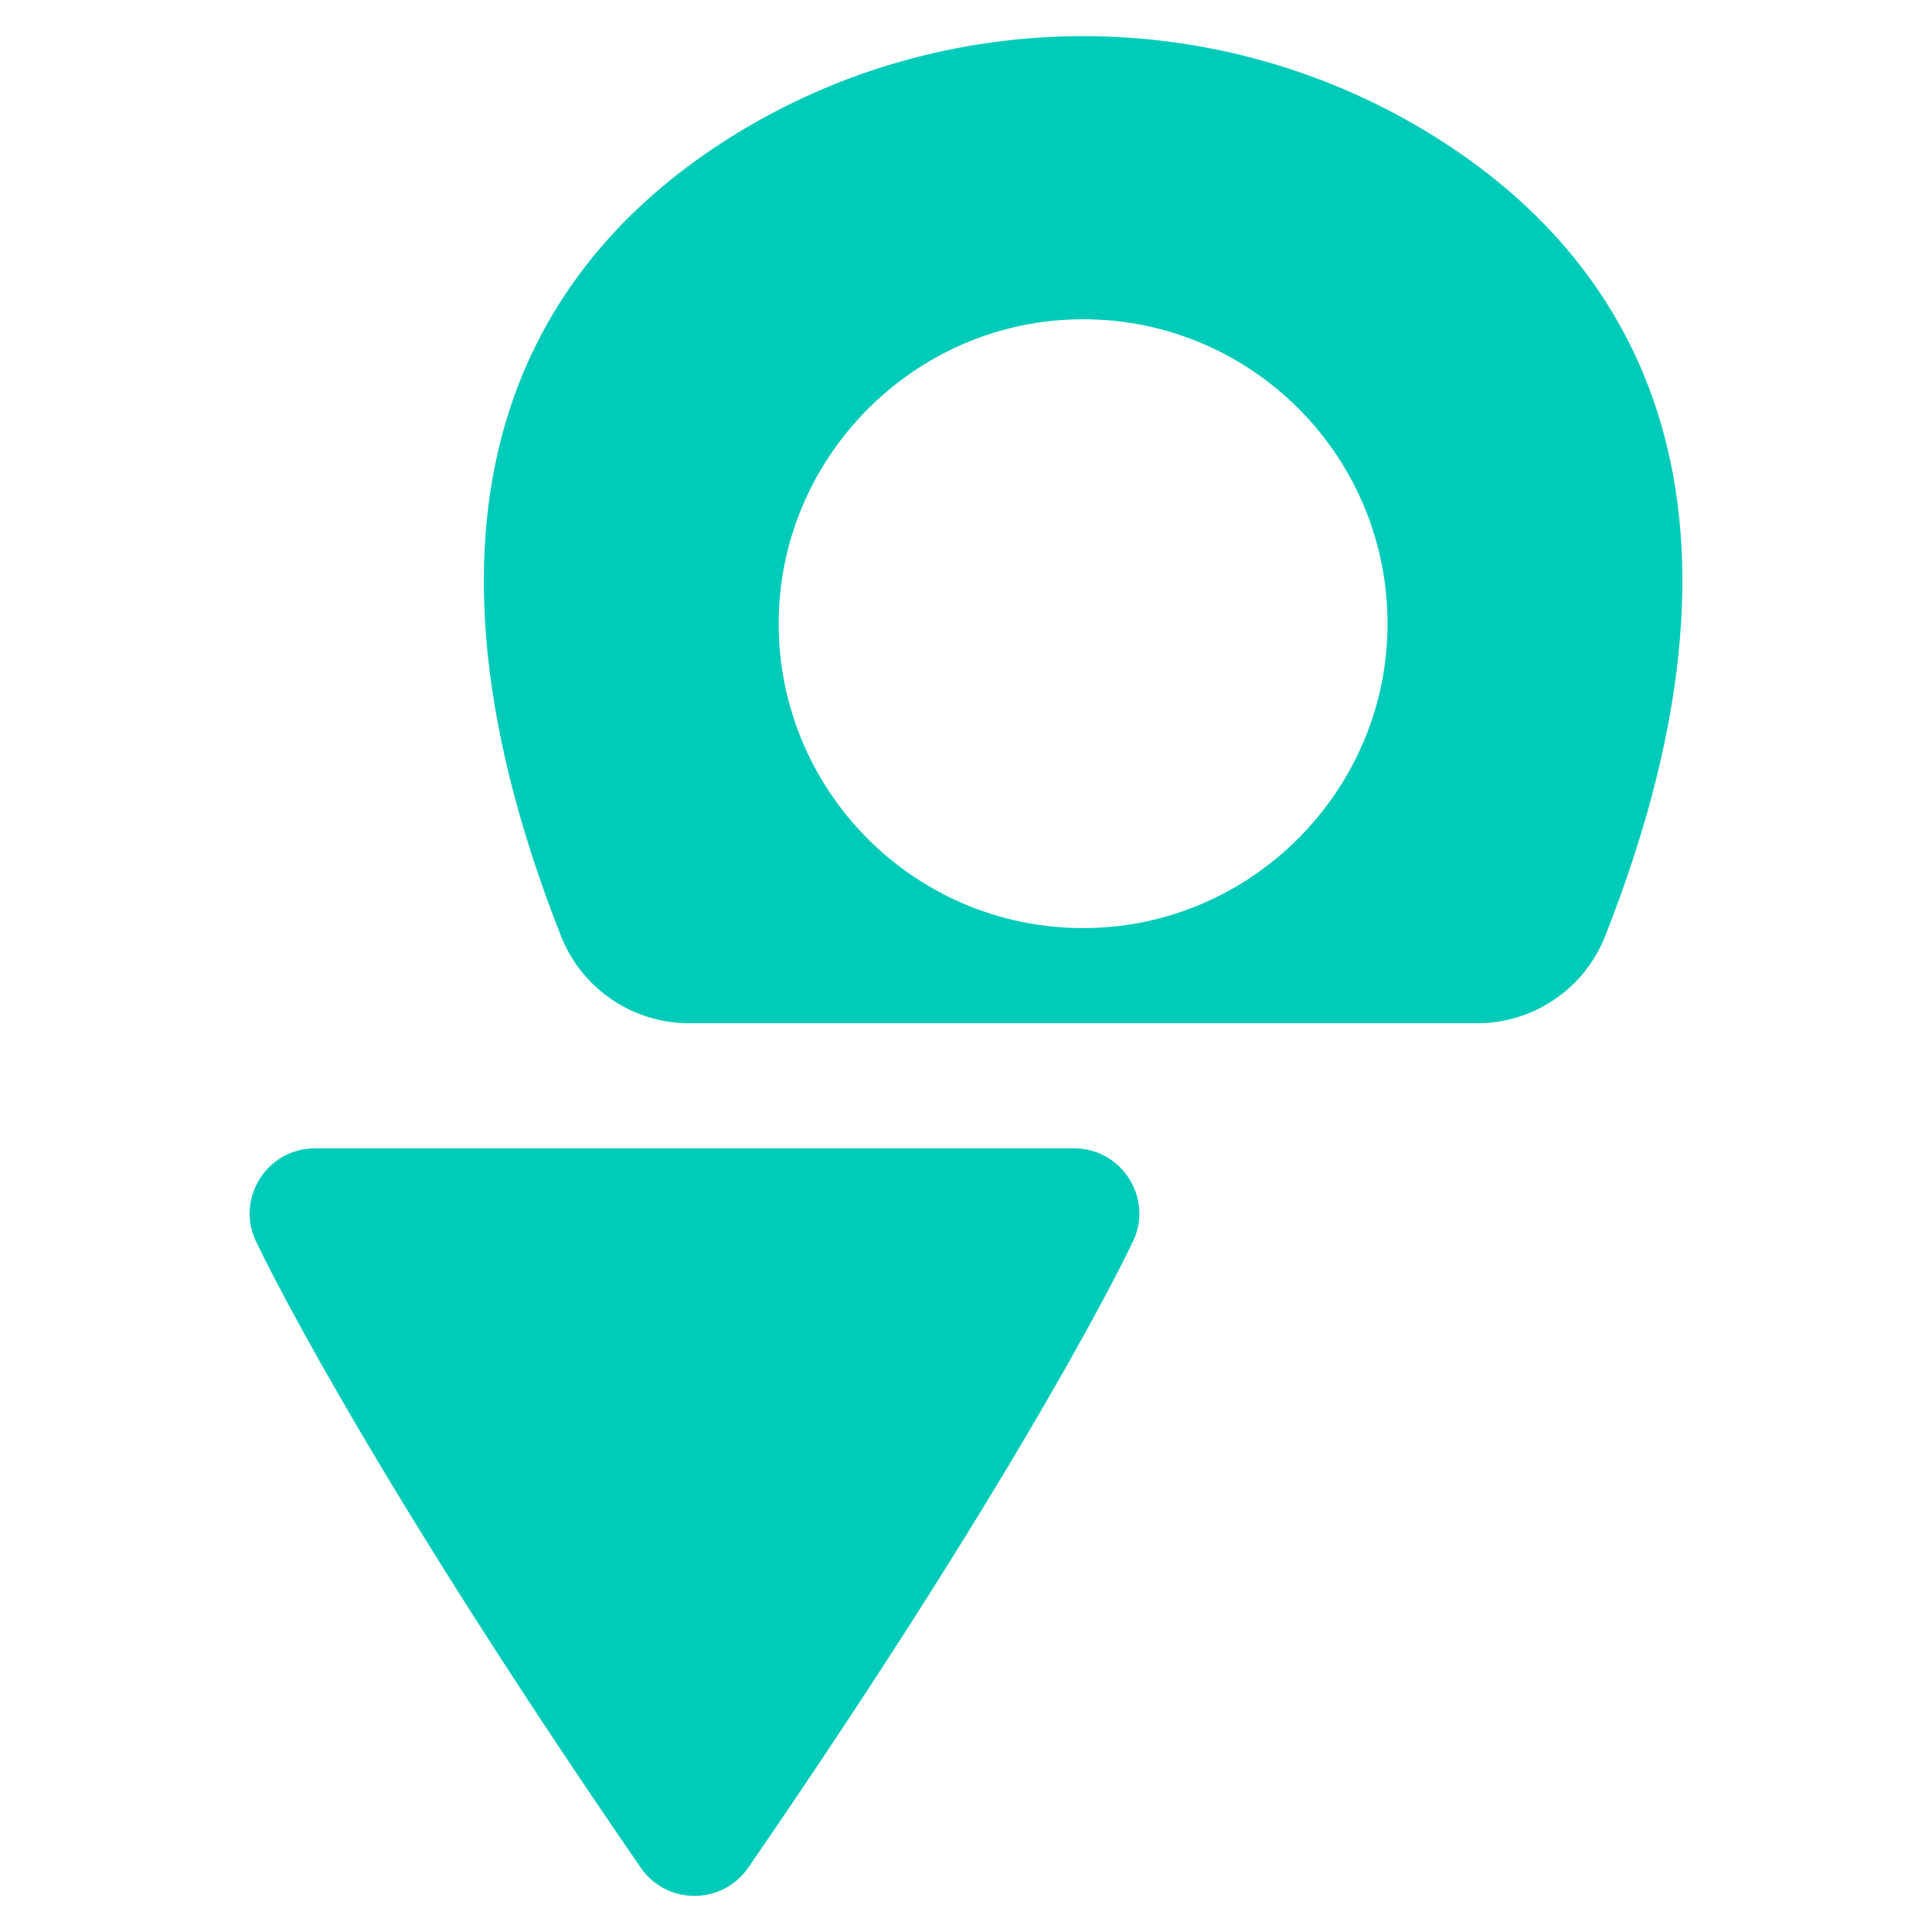
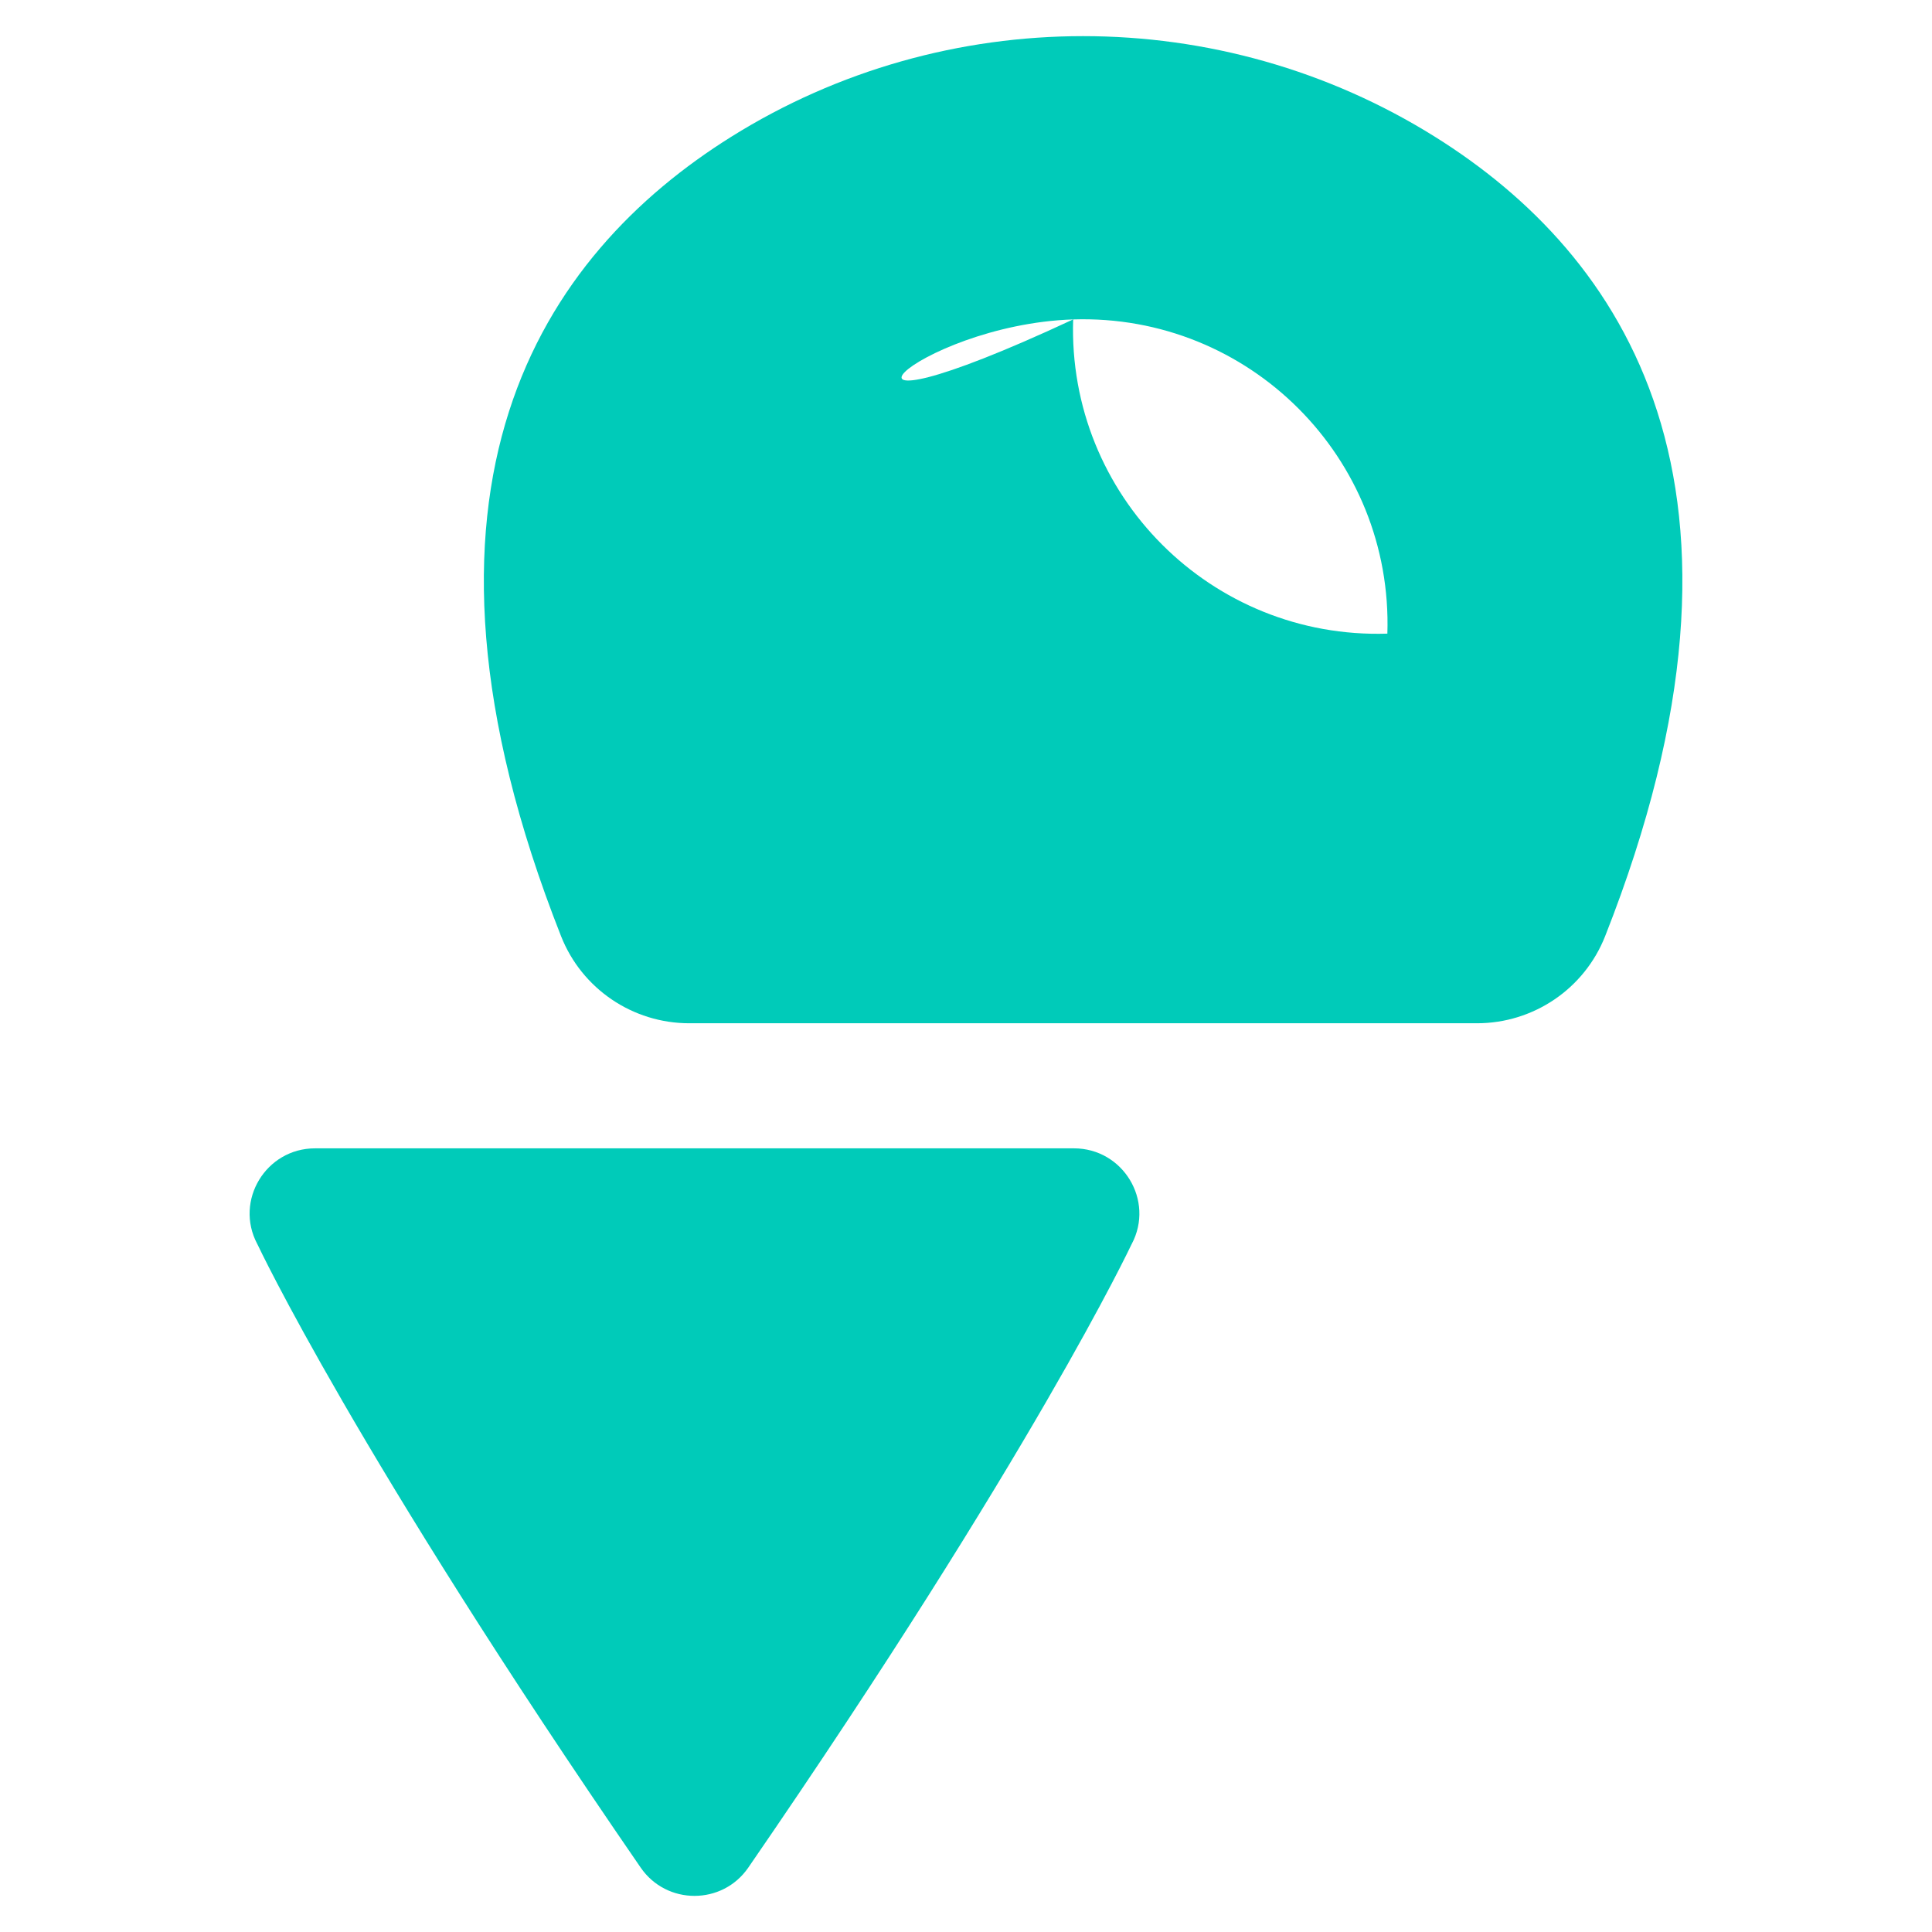
<svg xmlns="http://www.w3.org/2000/svg" version="1.1" id="Layer_1" x="0px" y="0px" viewBox="0 0 1080 1080" style="enable-background:new 0 0 1080 1080;" xml:space="preserve">
  <style type="text/css">
	.st0{fill:#00CBB9;}
	.st1{fill:none;}
</style>
  <g>
    <path class="st0" d="M176.11,641.93c-27.43,0-45.14,29.18-32.32,53.42c0.1,0.19,0.2,0.37,0.29,0.56c0,0,54.87,116.83,214.07,348.1   c14.5,21.07,45.65,21.06,60.15,0c159.17-231.27,214.08-348.1,214.08-348.1c0.1-0.19,0.2-0.37,0.29-0.56   c12.83-24.24-4.89-53.42-32.32-53.42L176.11,641.93z" />
-     <path class="st0" d="M825.65,572.01c31.58,0,60.03-19.27,71.62-48.65c99.39-251.81,10.11-381.07-95.09-446.88   c-119.93-75.04-273.51-75.04-393.44,0c-105.16,65.81-194.47,195.07-95.09,446.88c11.59,29.38,40.04,48.65,71.63,48.65H825.65z    M599.9,178.56c98.39-3.14,178.79,77.27,175.65,175.65c-2.84,89.1-75.41,161.67-164.51,164.51   c-98.39,3.14-178.8-77.27-175.65-175.65C438.23,253.98,510.8,181.41,599.9,178.56z" />
+     <path class="st0" d="M825.65,572.01c31.58,0,60.03-19.27,71.62-48.65c99.39-251.81,10.11-381.07-95.09-446.88   c-119.93-75.04-273.51-75.04-393.44,0c-105.16,65.81-194.47,195.07-95.09,446.88c11.59,29.38,40.04,48.65,71.63,48.65H825.65z    M599.9,178.56c98.39-3.14,178.79,77.27,175.65,175.65c-98.39,3.14-178.8-77.27-175.65-175.65C438.23,253.98,510.8,181.41,599.9,178.56z" />
  </g>
-   <rect x="95.91" class="st1" width="888.18" height="1080" />
</svg>